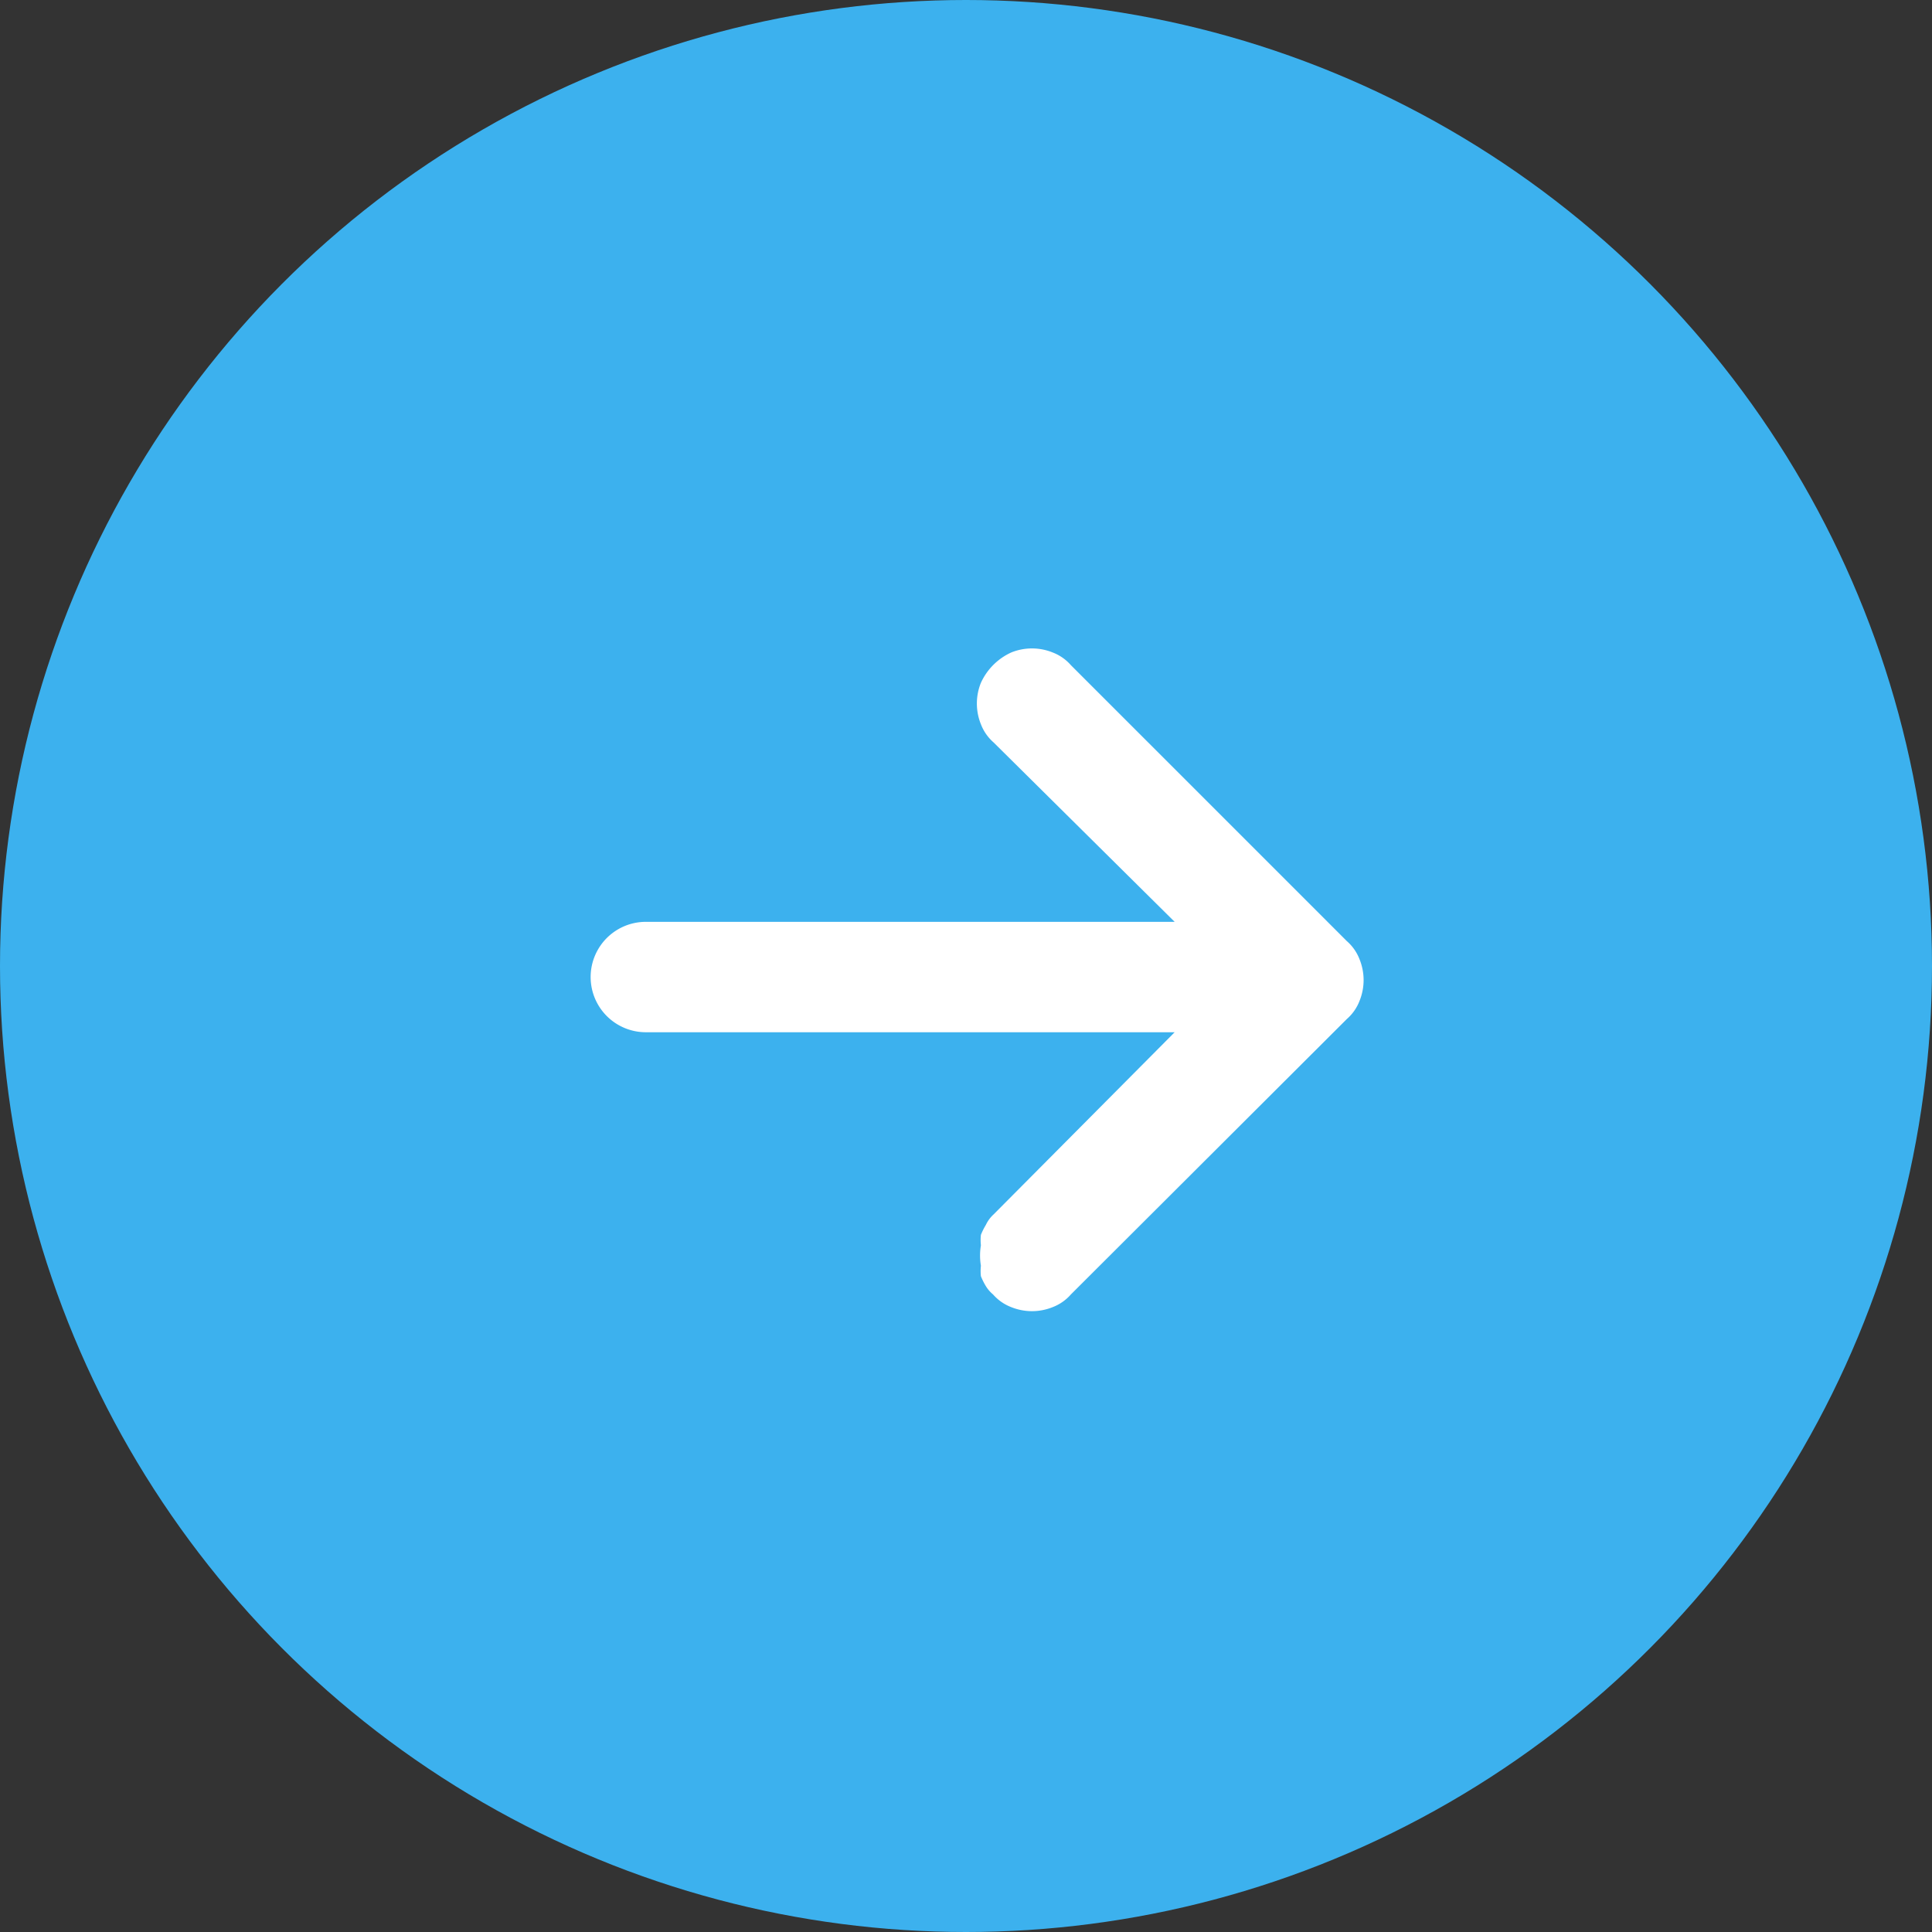
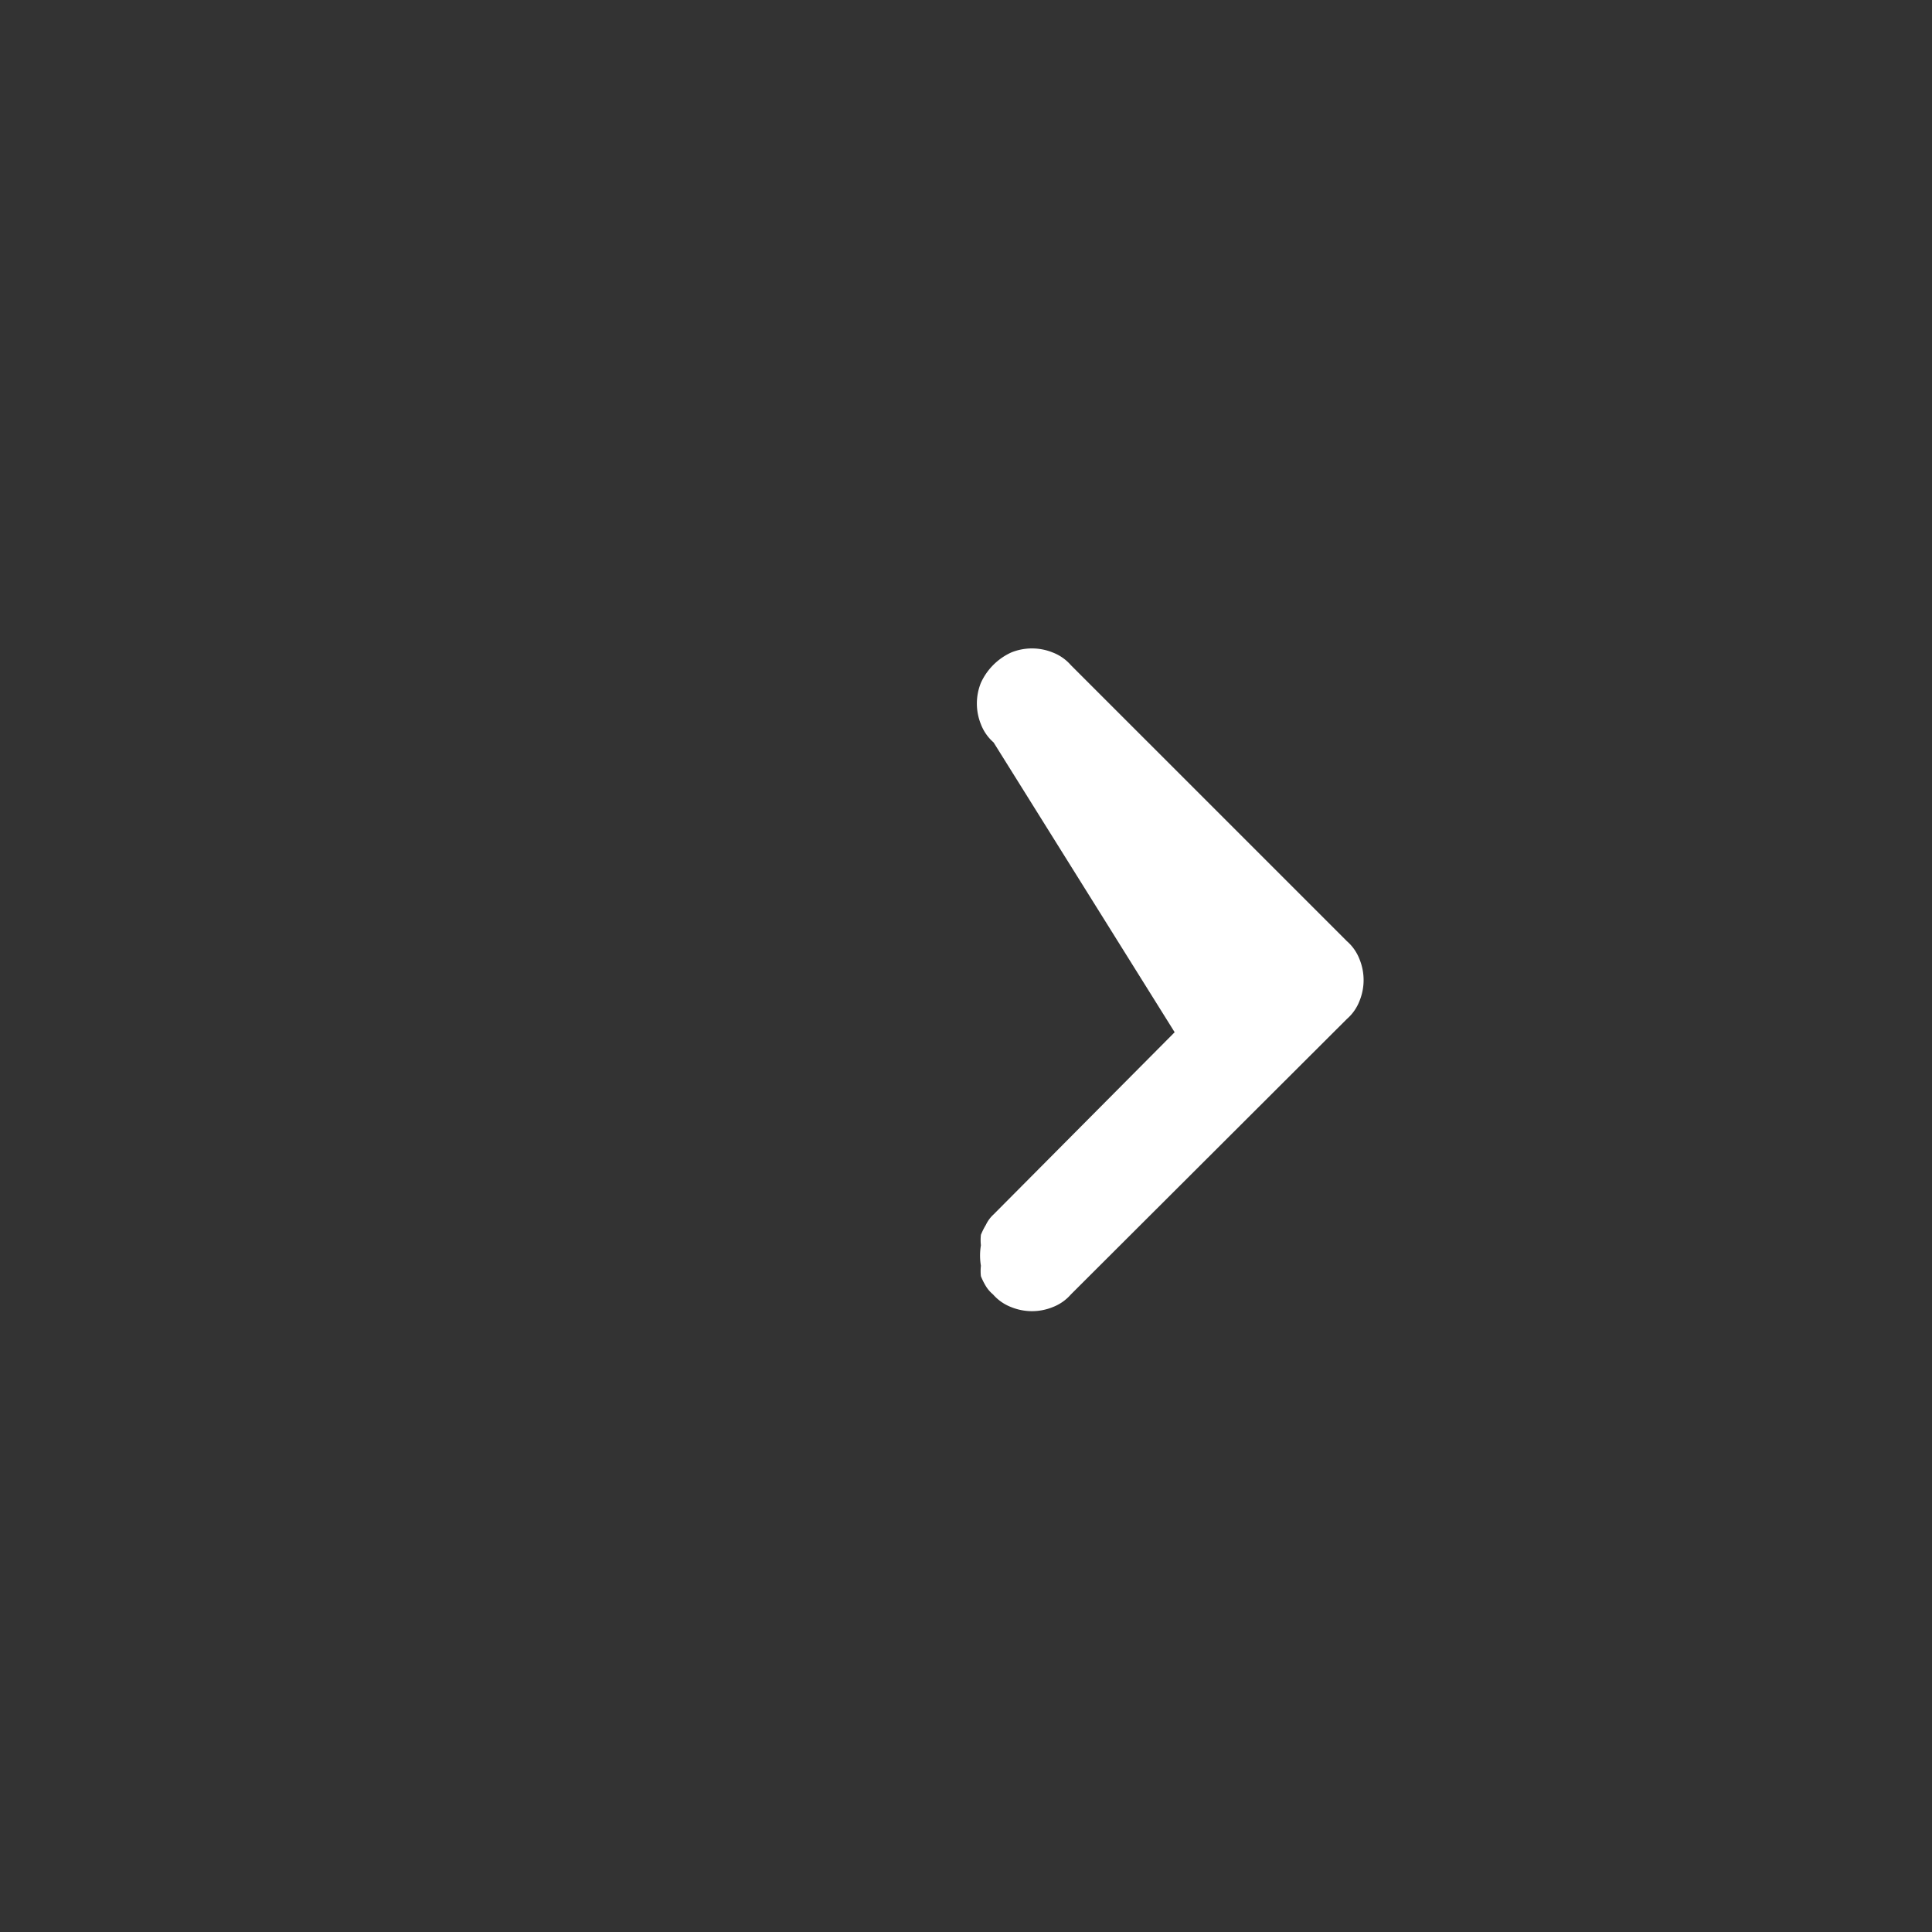
<svg xmlns="http://www.w3.org/2000/svg" id="Layer_1" data-name="Layer 1" viewBox="0 0 35 35">
  <rect x="0" y="0" width="35" height="35" fill="#333333" stroke="none" />
  <defs>
    <style>.cls-1{fill:#3cb1ee;}.cls-2{fill:#fff;}</style>
  </defs>
  <title>icon_cta</title>
-   <circle class="cls-1" cx="17.5" cy="17.5" r="17.5" />
-   <path class="cls-2" d="M19.4,23.45a.83.83,0,0,1-.33.23,1,1,0,0,1-.75,0,.83.83,0,0,1-.33-.23.61.61,0,0,1-.13-.15,1.26,1.26,0,0,1-.09-.18.88.88,0,0,1,0-.19,1.13,1.13,0,0,1,0-.37.88.88,0,0,1,0-.19,1.26,1.26,0,0,1,.09-.18A.61.61,0,0,1,18,22l3.28-3.3H11.7a1,1,0,0,1,0-2h9.58L18,13.45a.83.83,0,0,1-.23-.33,1,1,0,0,1,0-.75,1.11,1.11,0,0,1,.55-.55,1,1,0,0,1,.75,0,.83.83,0,0,1,.33.23l5,5a.83.83,0,0,1,.23.33,1,1,0,0,1,0,.75.83.83,0,0,1-.23.33Z" />
+   <path class="cls-2" d="M19.4,23.45a.83.83,0,0,1-.33.23,1,1,0,0,1-.75,0,.83.83,0,0,1-.33-.23.61.61,0,0,1-.13-.15,1.26,1.26,0,0,1-.09-.18.88.88,0,0,1,0-.19,1.13,1.13,0,0,1,0-.37.88.88,0,0,1,0-.19,1.26,1.26,0,0,1,.09-.18A.61.61,0,0,1,18,22l3.28-3.3H11.7h9.58L18,13.45a.83.83,0,0,1-.23-.33,1,1,0,0,1,0-.75,1.11,1.11,0,0,1,.55-.55,1,1,0,0,1,.75,0,.83.83,0,0,1,.33.23l5,5a.83.83,0,0,1,.23.33,1,1,0,0,1,0,.75.83.83,0,0,1-.23.33Z" />
</svg>